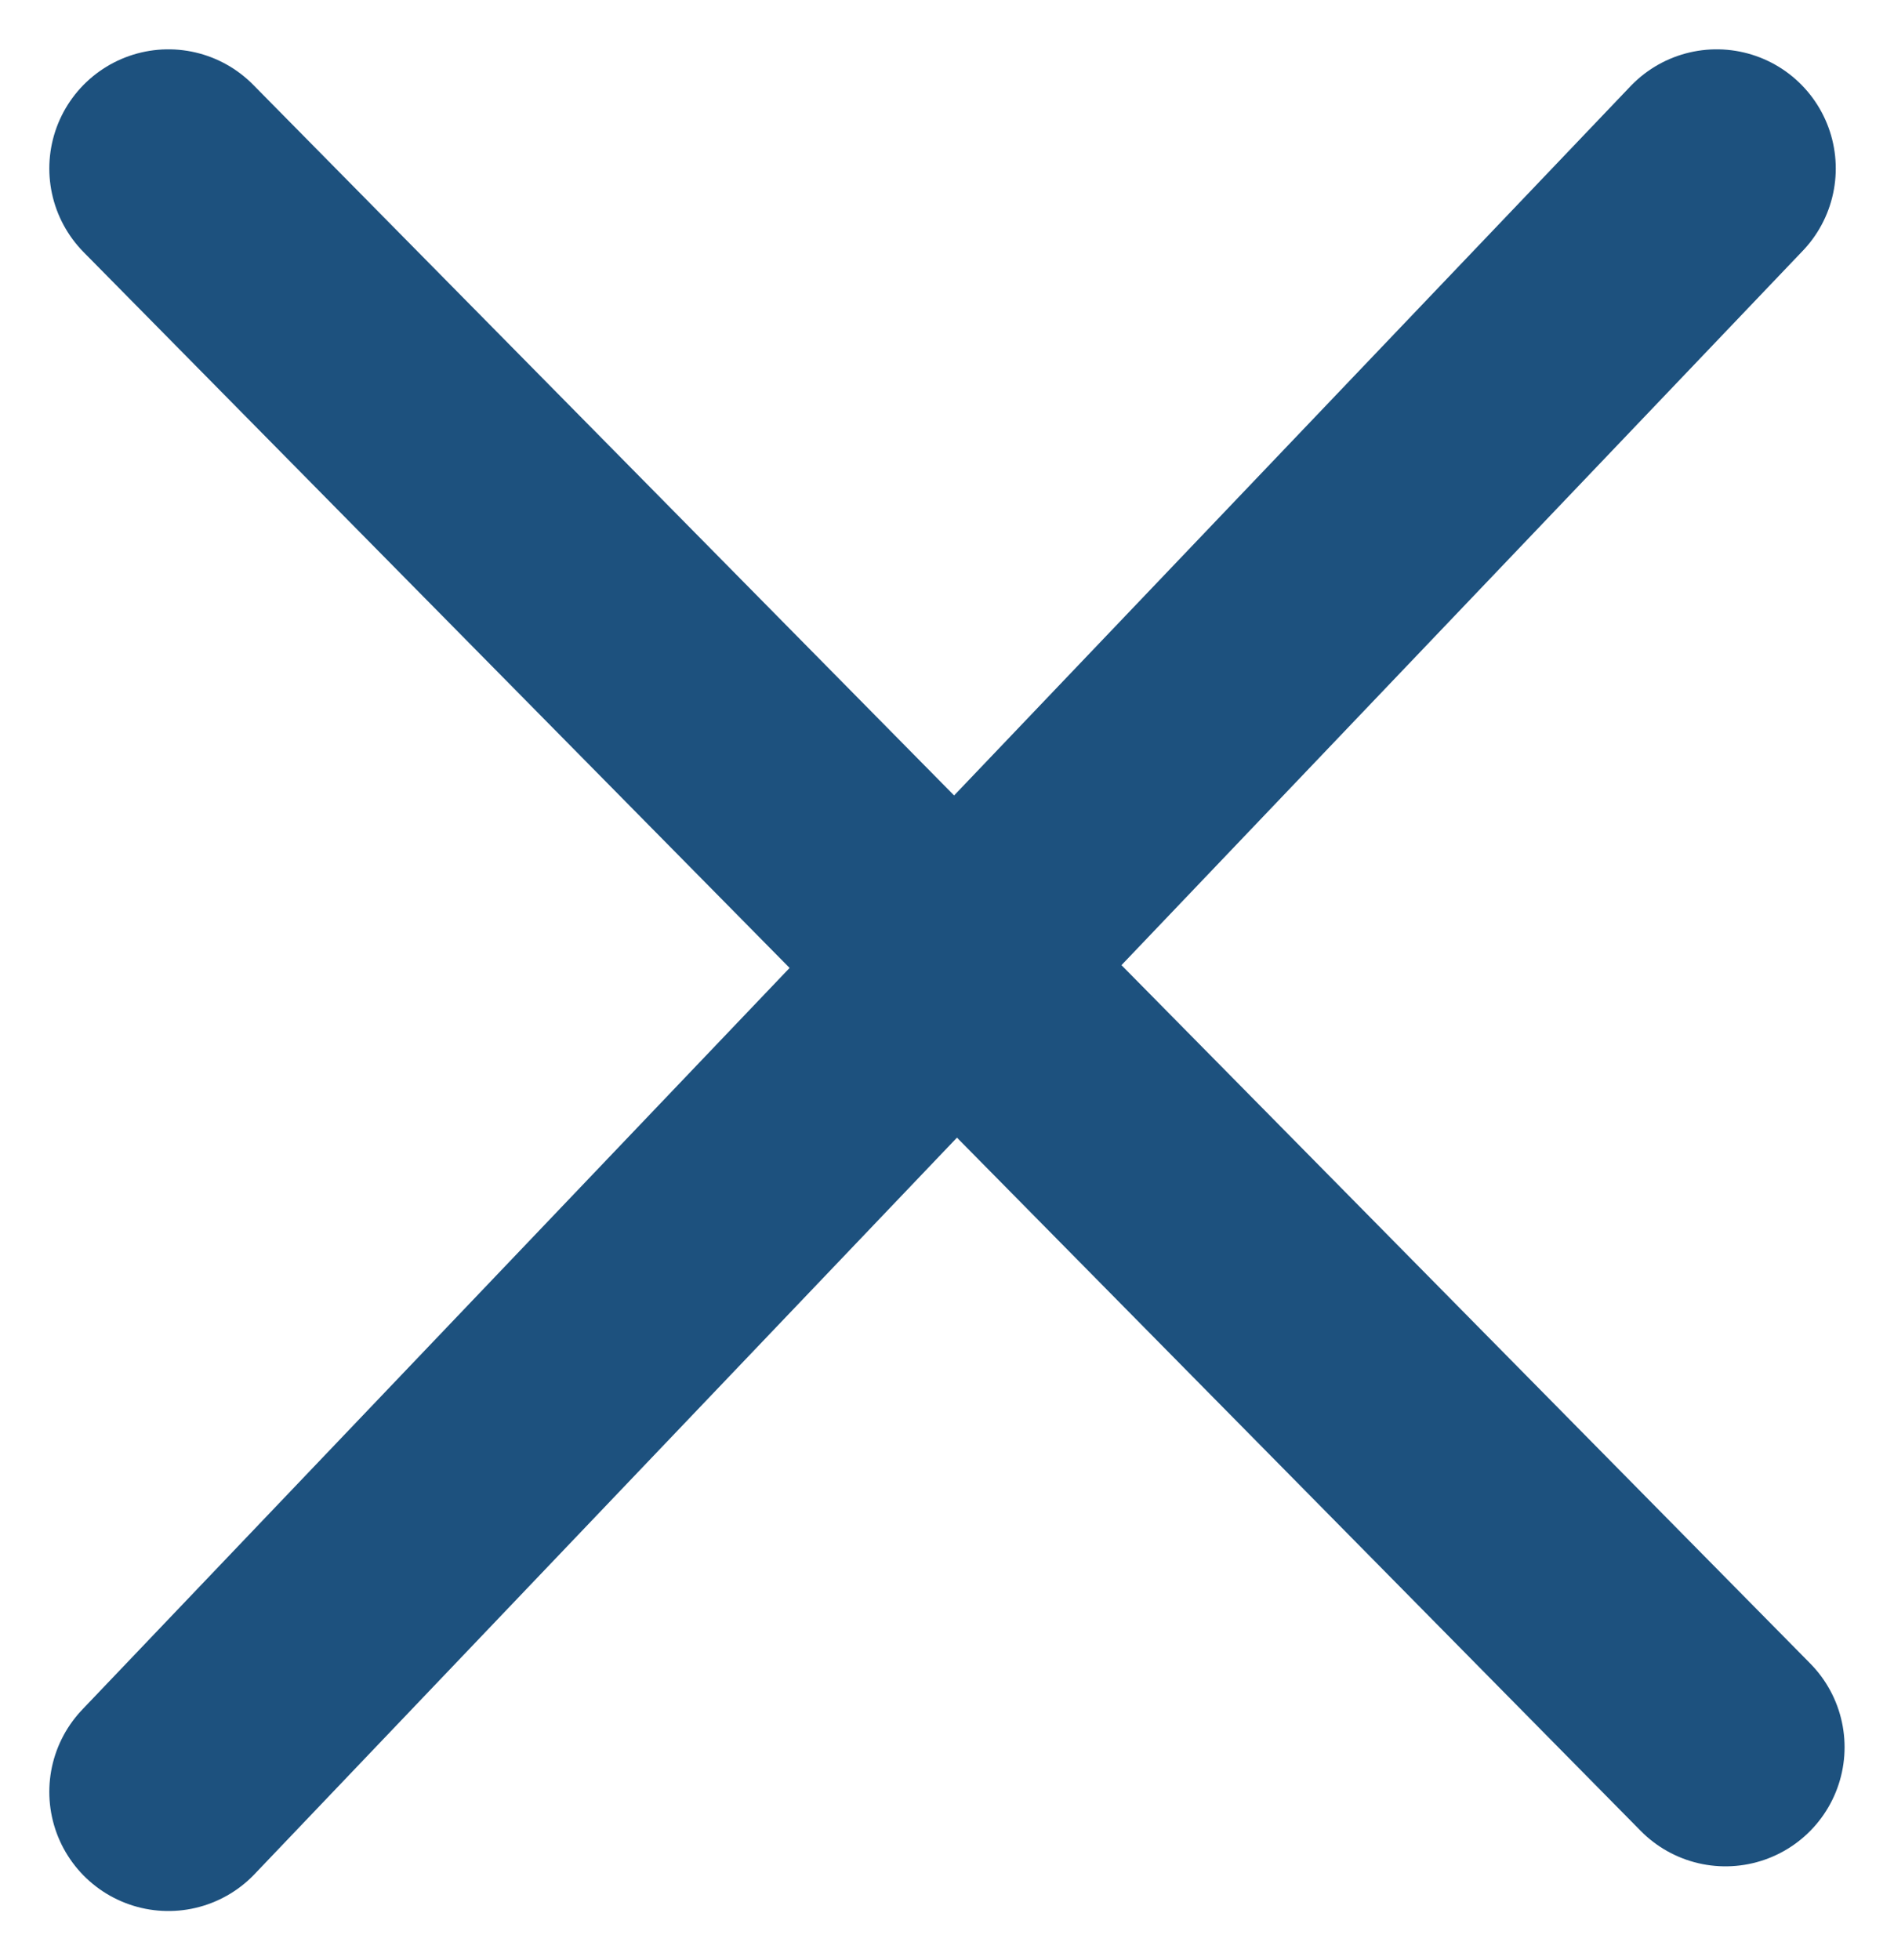
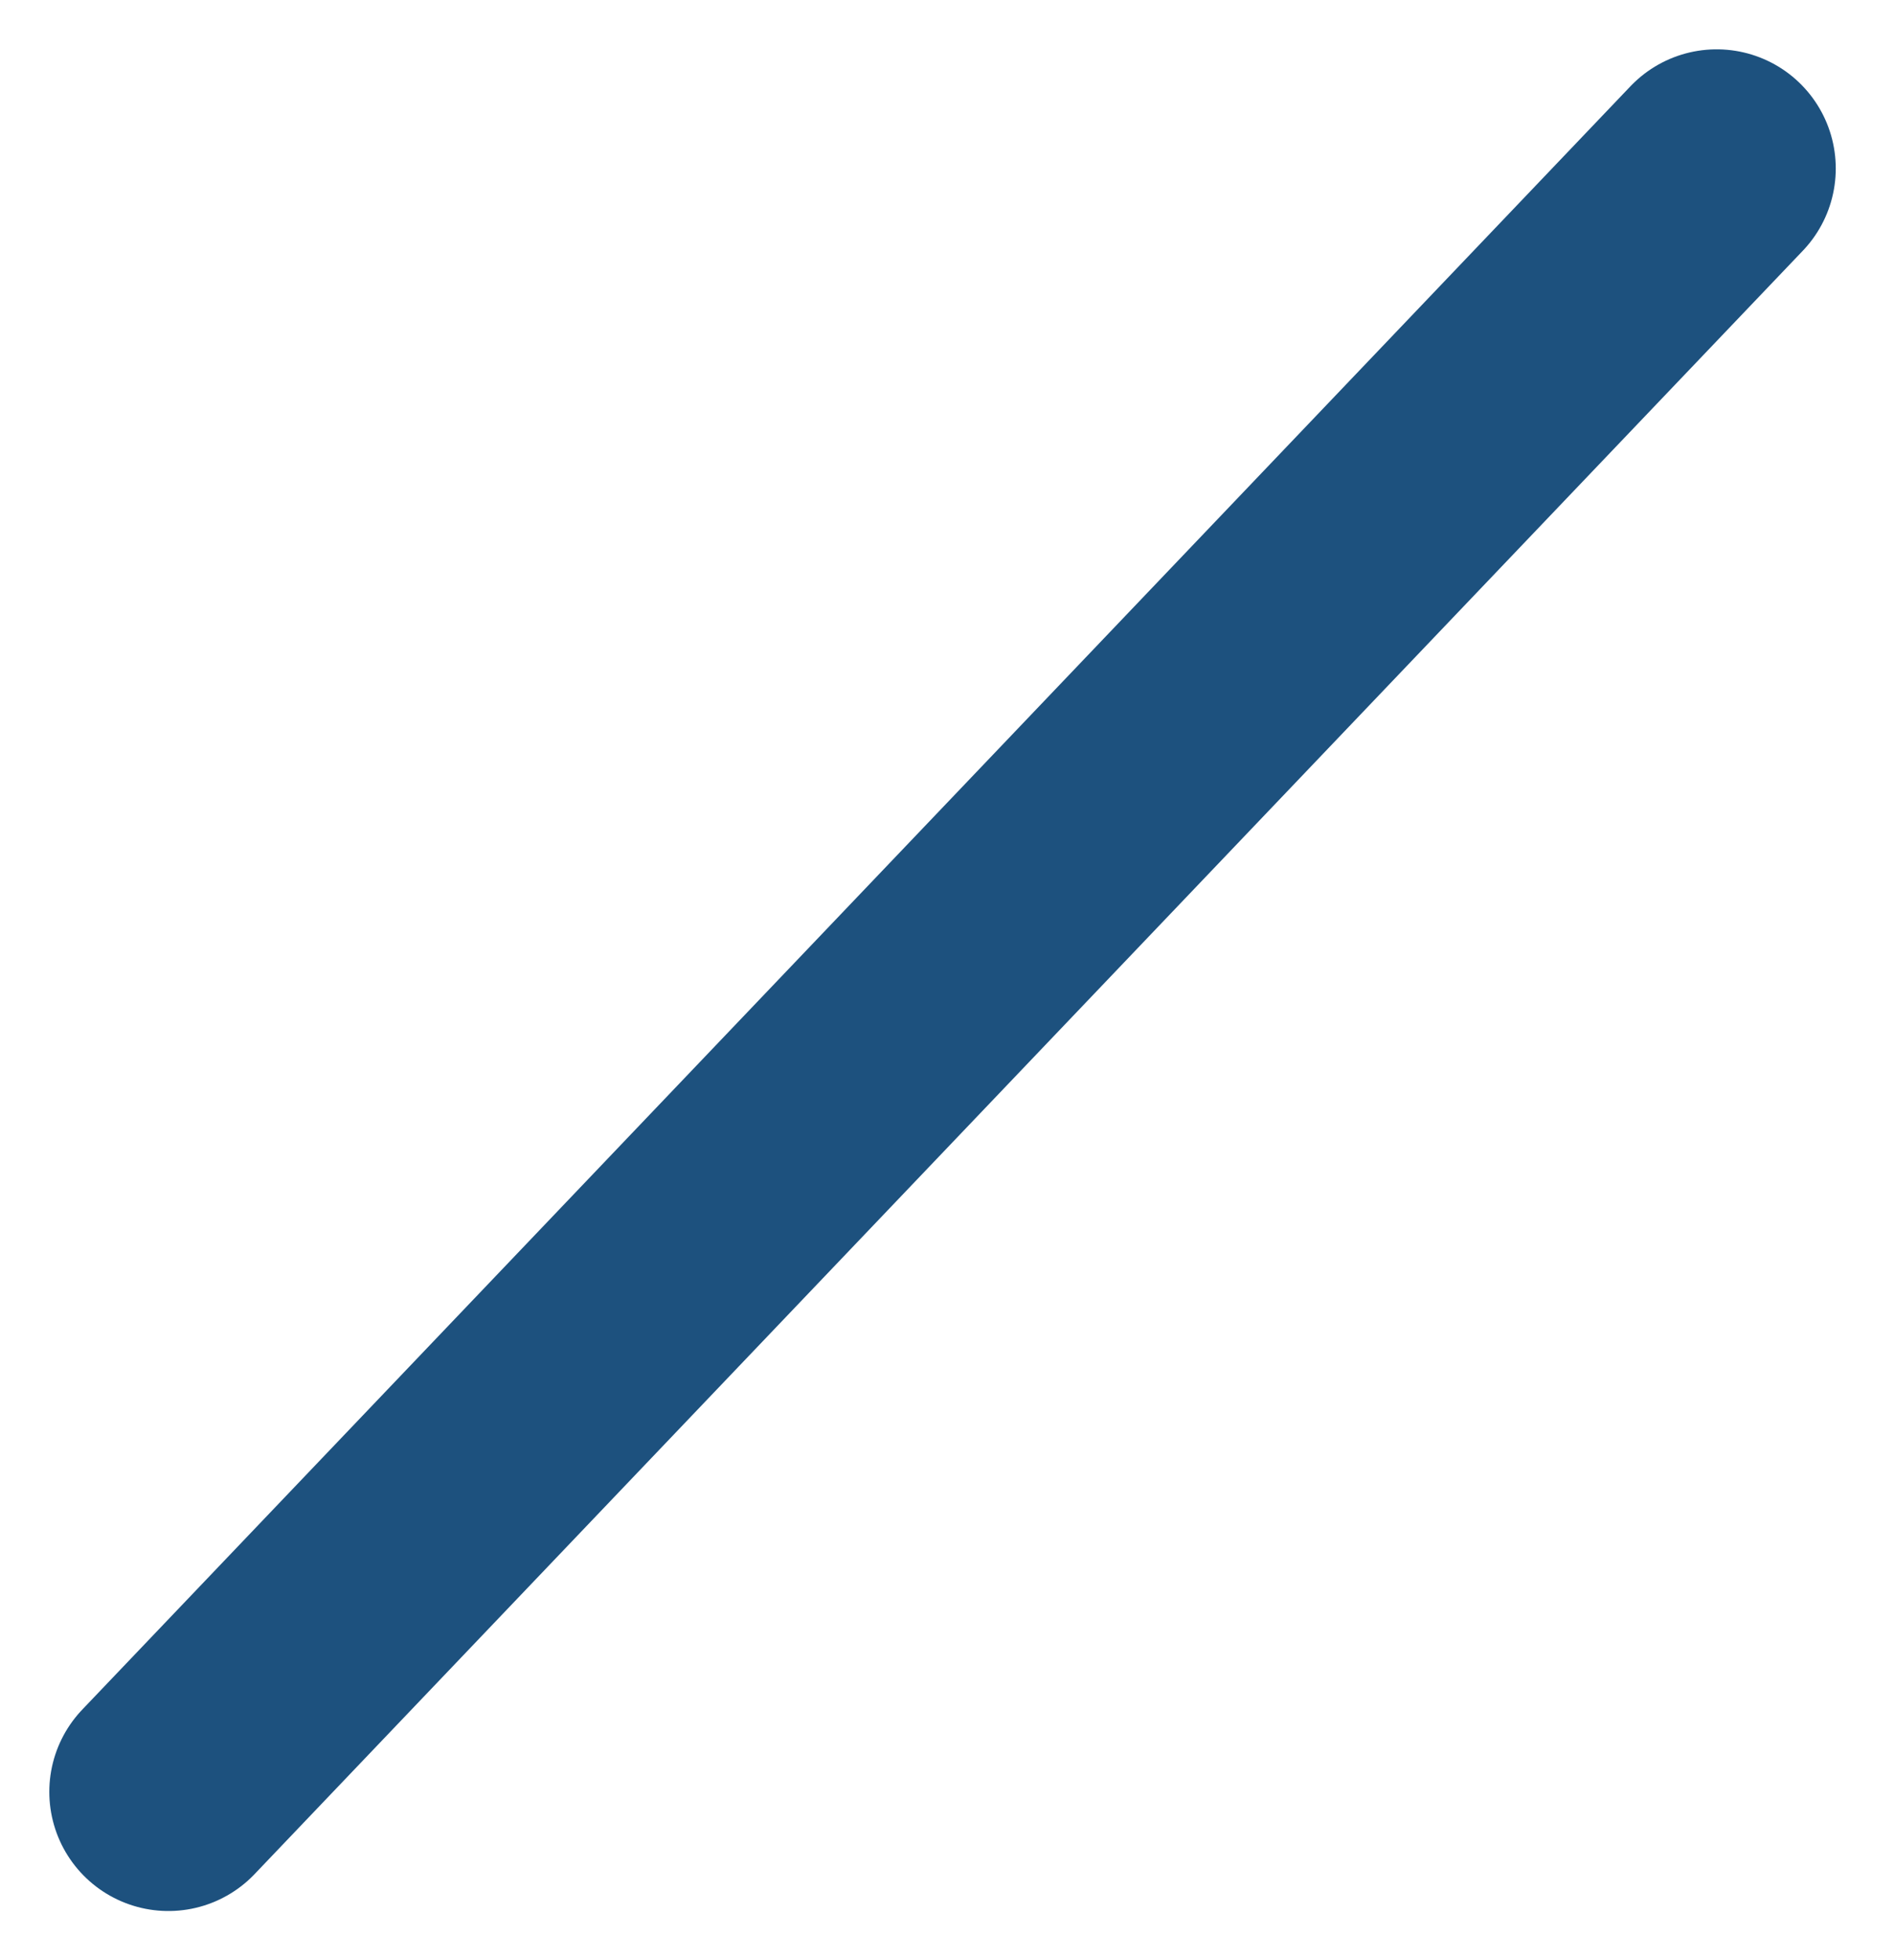
<svg xmlns="http://www.w3.org/2000/svg" width="15.903" height="16.453" viewBox="0 0 15.903 16.453">
  <g id="menu-close" transform="translate(-1289.086 -48.086)">
-     <line id="Линия_158" data-name="Линия 158" x2="13.074" y2="13.25" transform="translate(1290.5 49.5)" fill="none" stroke="#1d517e" stroke-linecap="round" stroke-width="2" />
    <line id="Линия_174" data-name="Линия 174" x1="13" y2="13.625" transform="translate(1290.5 49.5)" fill="none" stroke="#1d517e" stroke-linecap="round" stroke-width="2" />
  </g>
</svg>